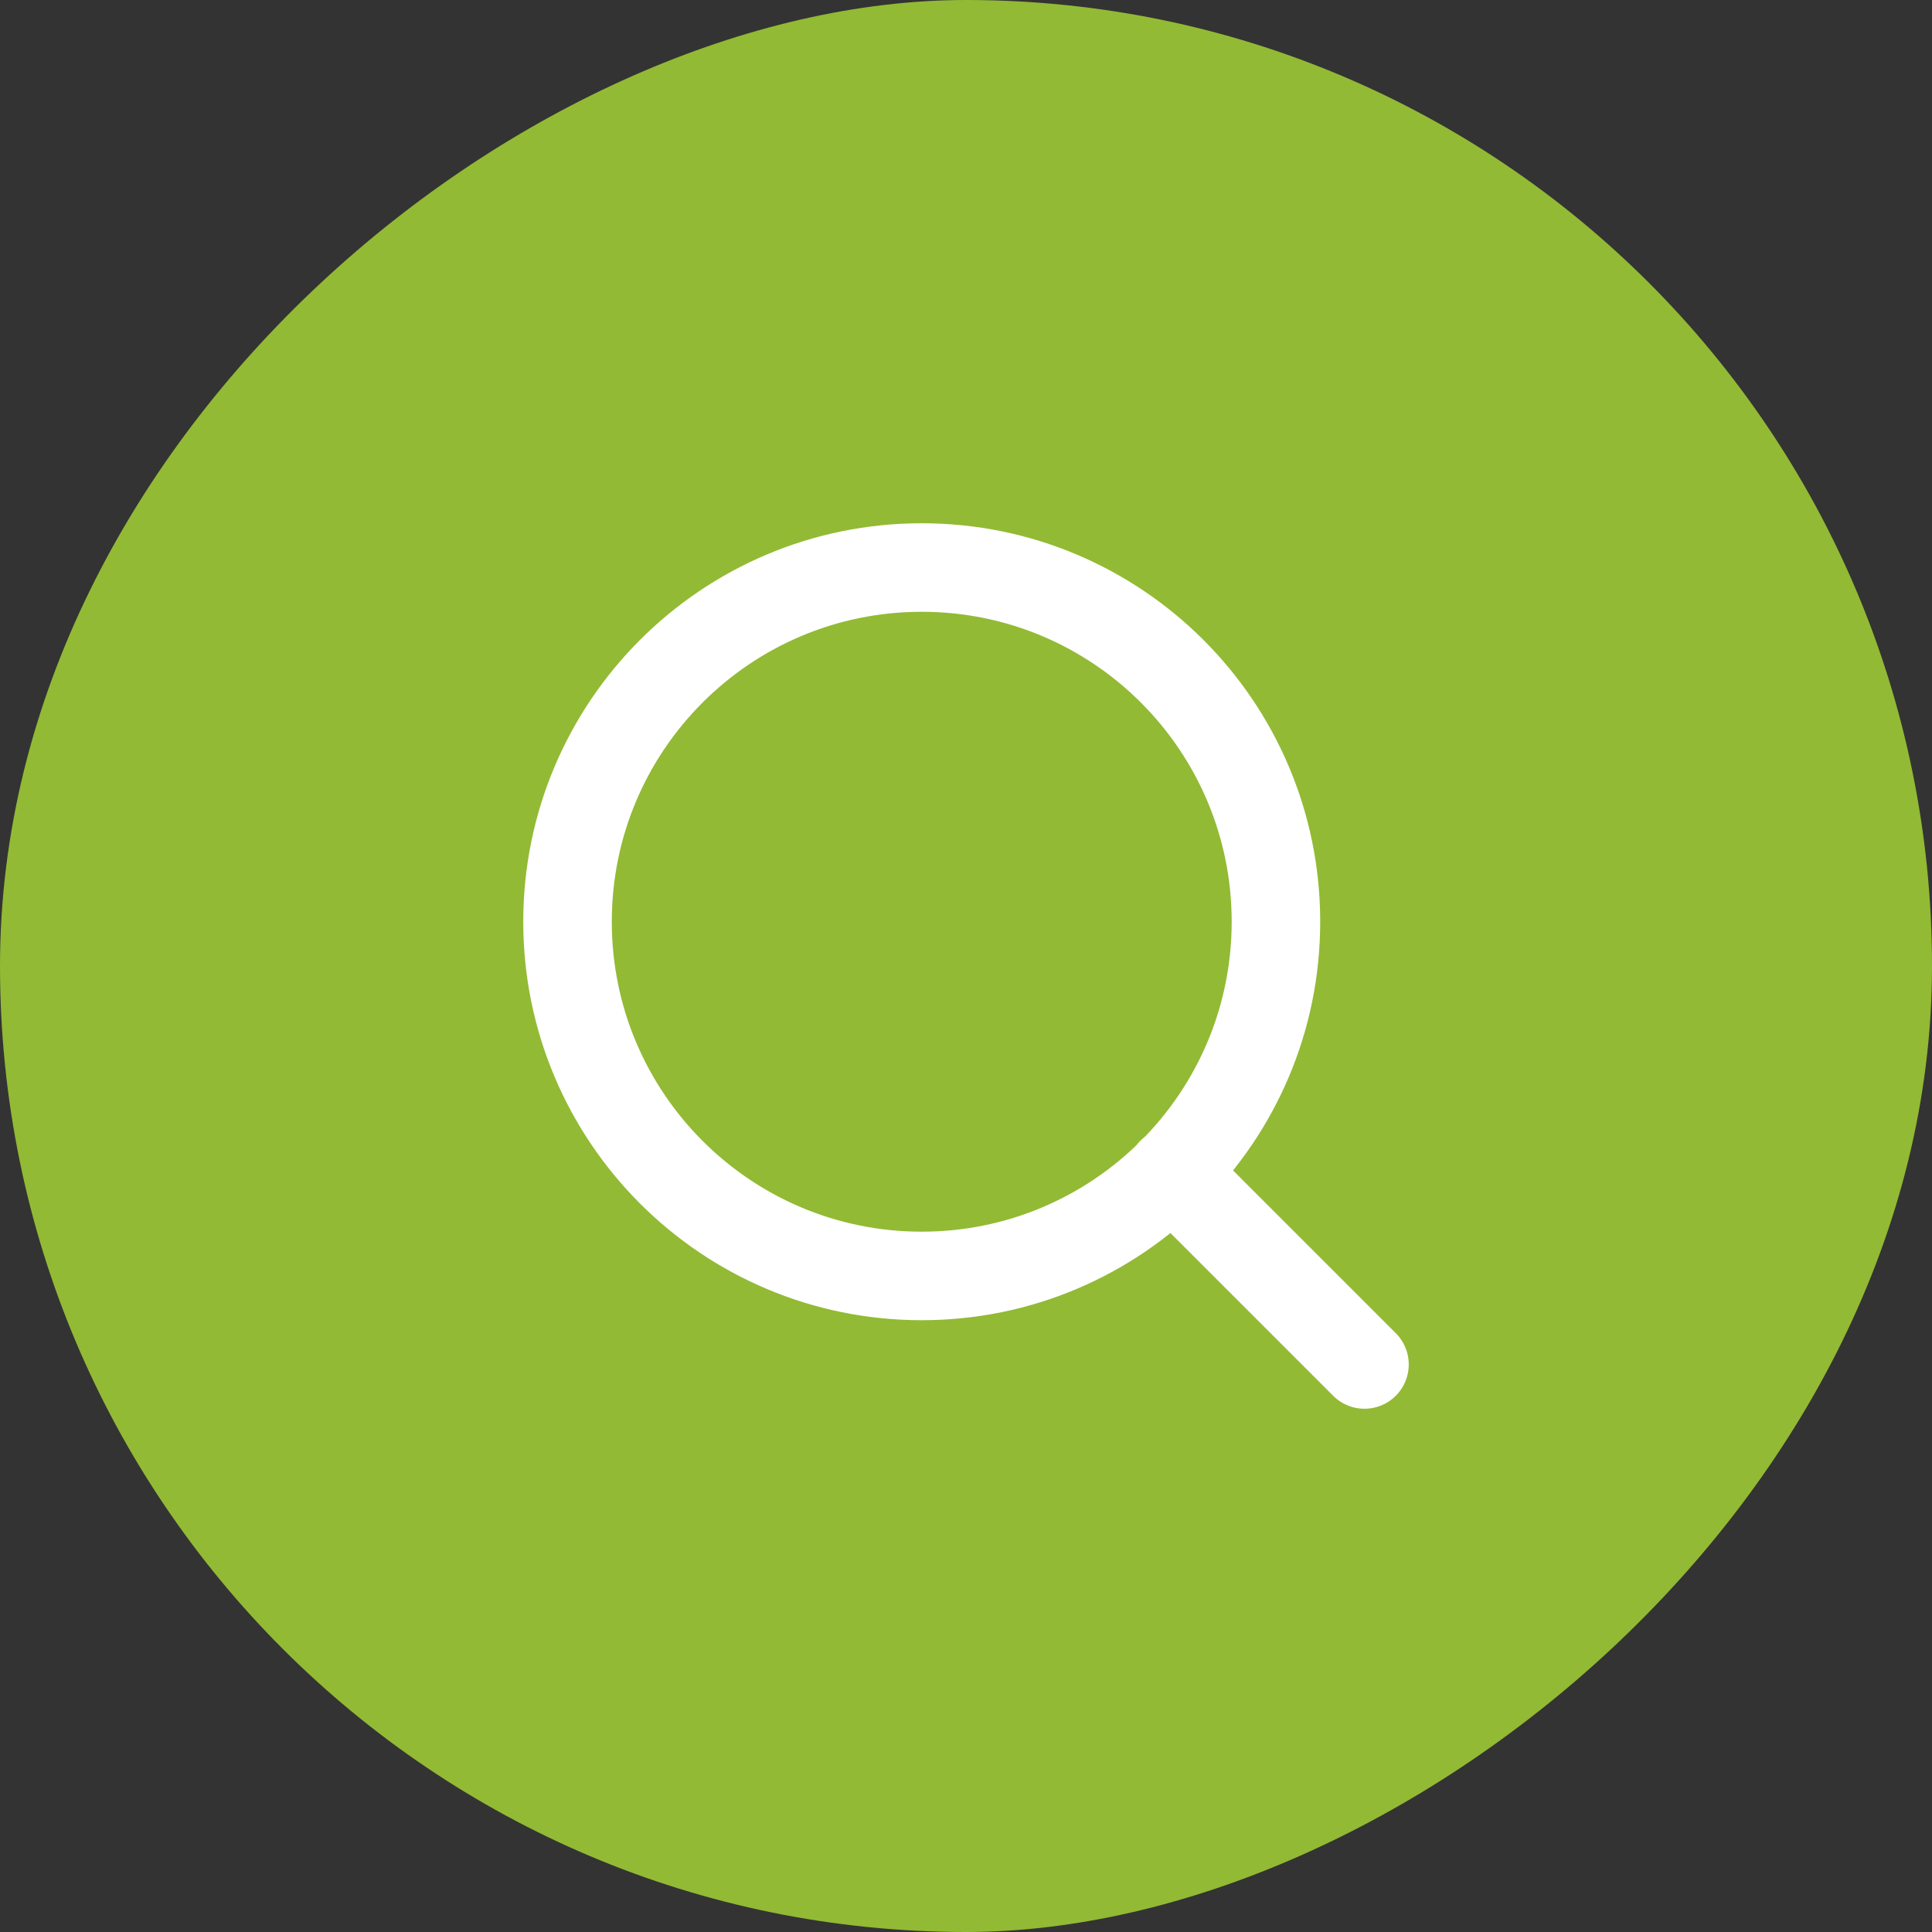
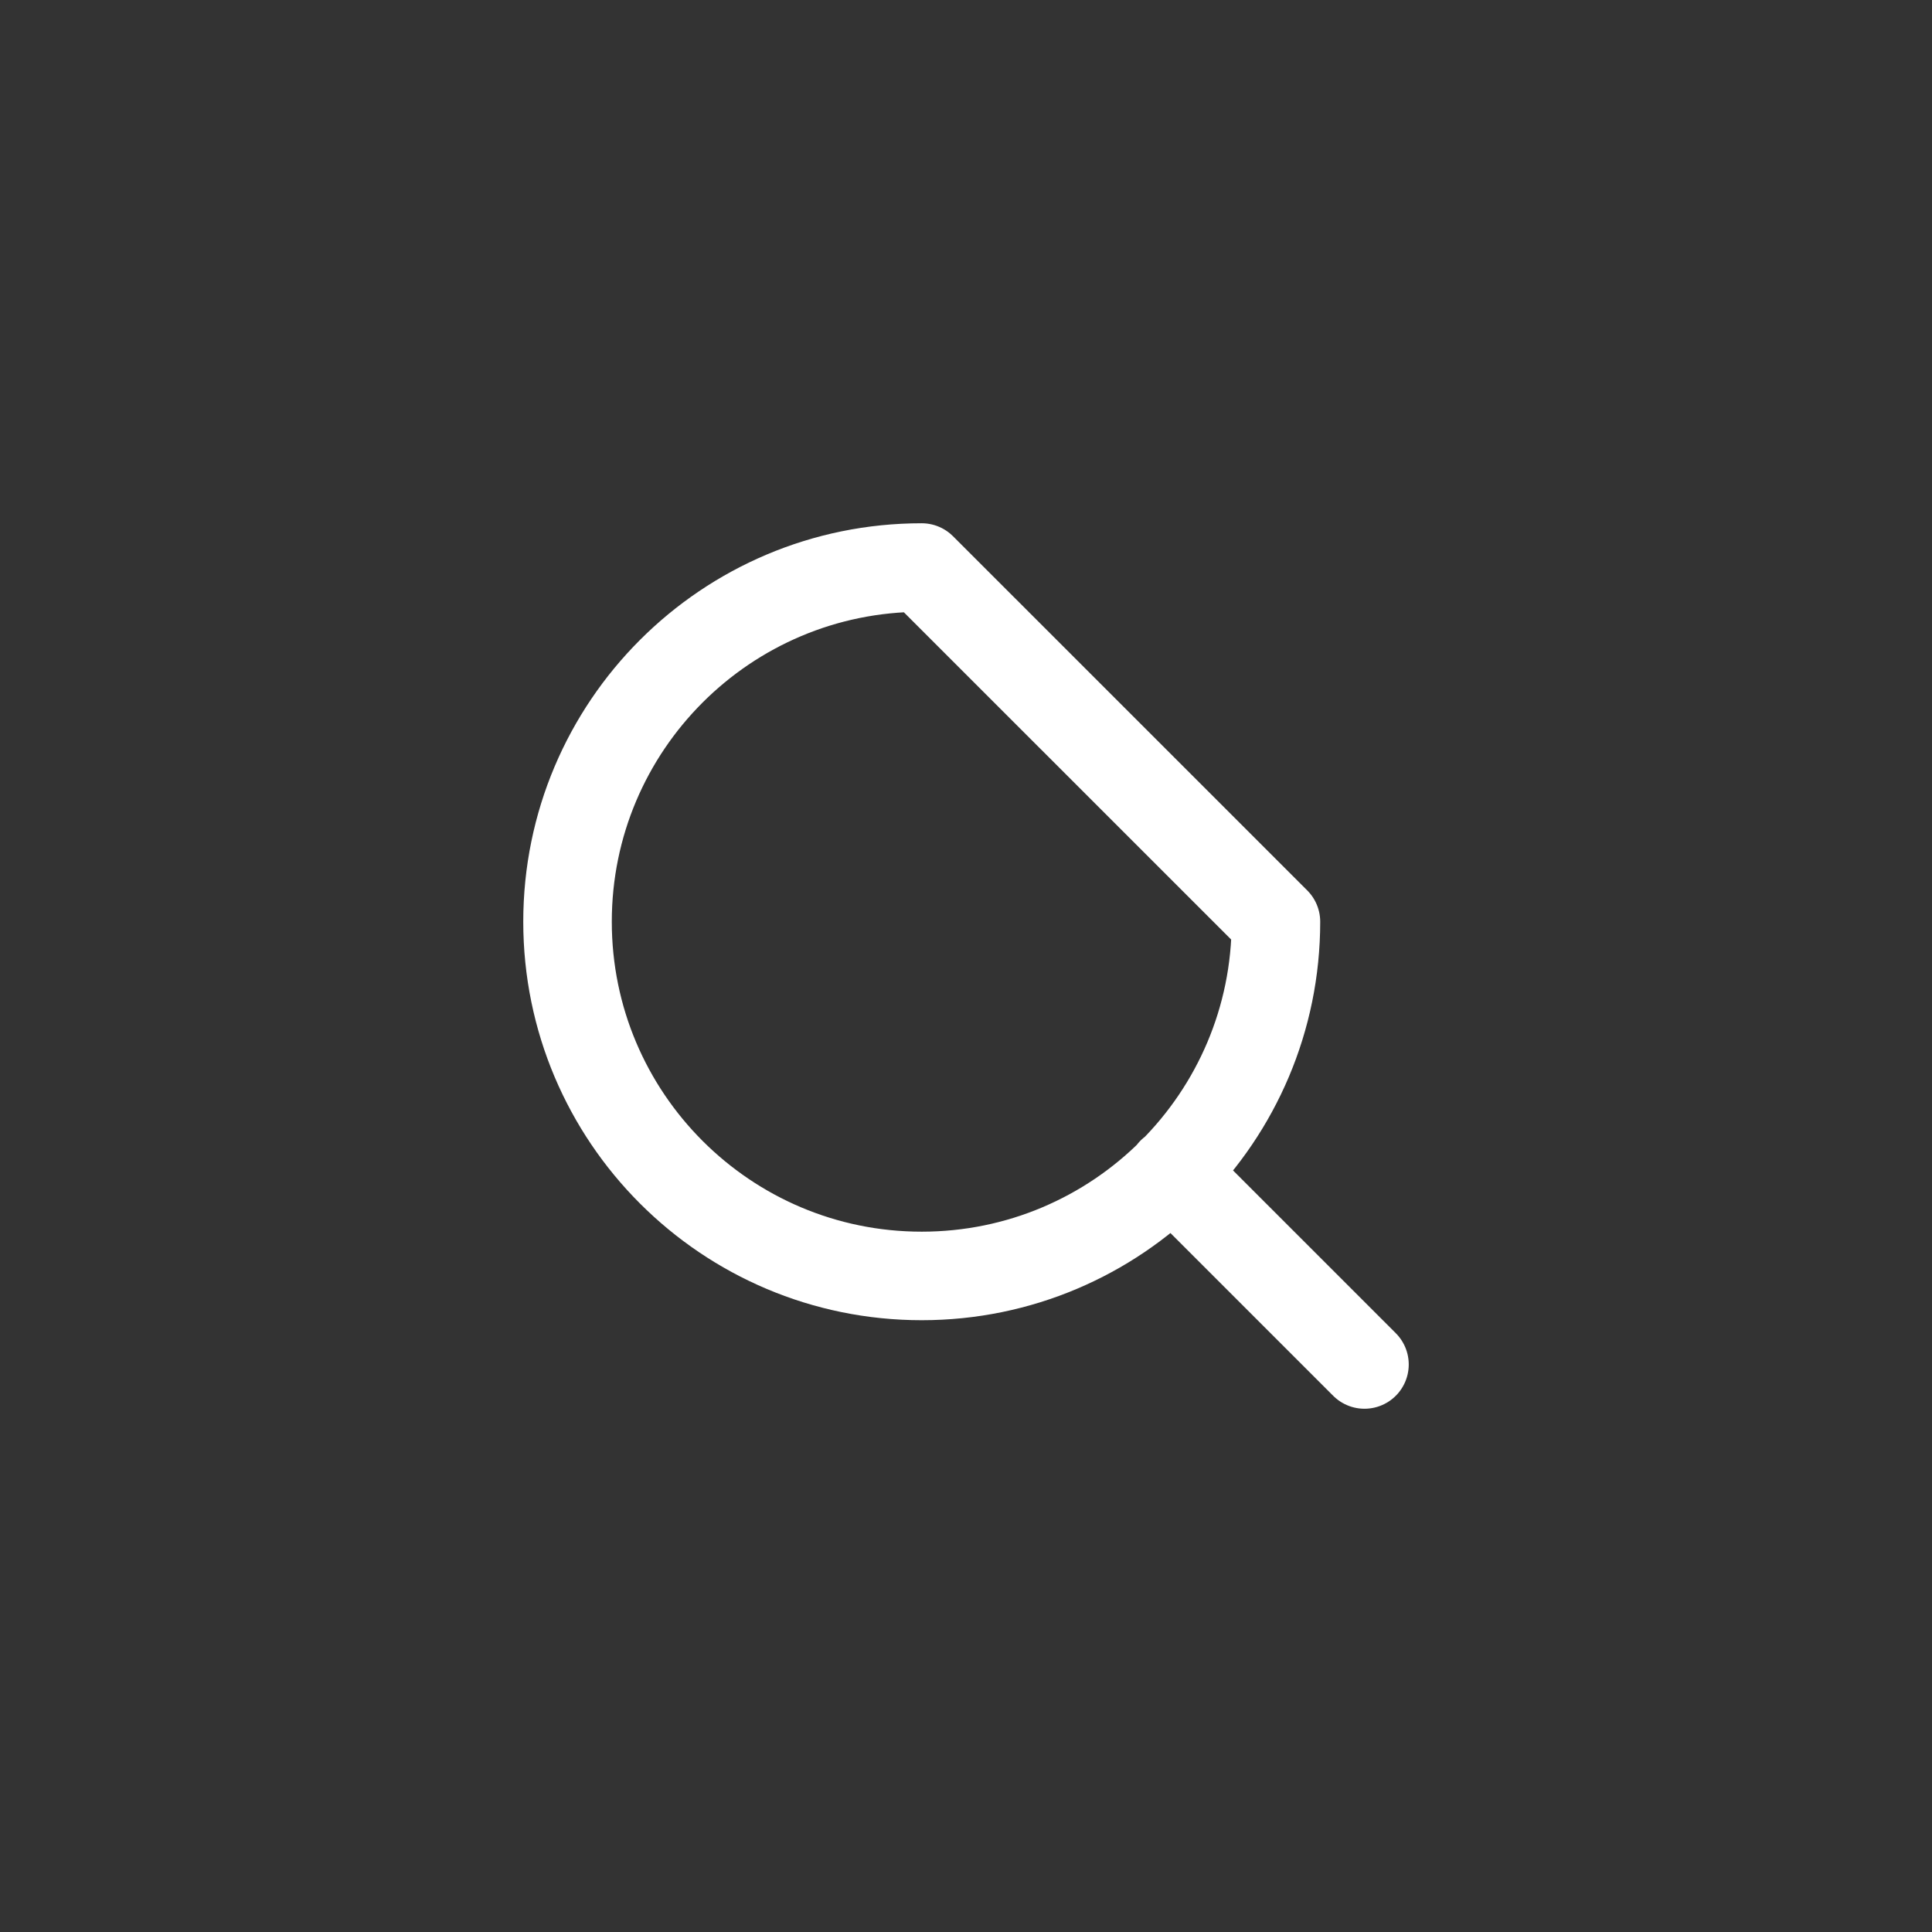
<svg xmlns="http://www.w3.org/2000/svg" width="40" height="40" viewBox="0 0 40 40" fill="none">
  <rect x="0" y="0" width="40" height="40" fill="#333333" stroke="none" />
-   <rect y="40" width="40" height="40" rx="20" transform="rotate(-90 0 40)" fill="#92BA34" />
-   <path d="M28.25 28.25L24.262 24.262M26.417 19.083C26.417 23.133 23.133 26.417 19.083 26.417C15.033 26.417 11.75 23.133 11.75 19.083C11.75 15.033 15.033 11.75 19.083 11.75C23.133 11.75 26.417 15.033 26.417 19.083Z" stroke="white" stroke-width="1.833" stroke-linecap="round" stroke-linejoin="round" />
+   <path d="M28.25 28.25L24.262 24.262M26.417 19.083C26.417 23.133 23.133 26.417 19.083 26.417C15.033 26.417 11.75 23.133 11.75 19.083C11.75 15.033 15.033 11.75 19.083 11.75Z" stroke="white" stroke-width="1.833" stroke-linecap="round" stroke-linejoin="round" />
</svg>